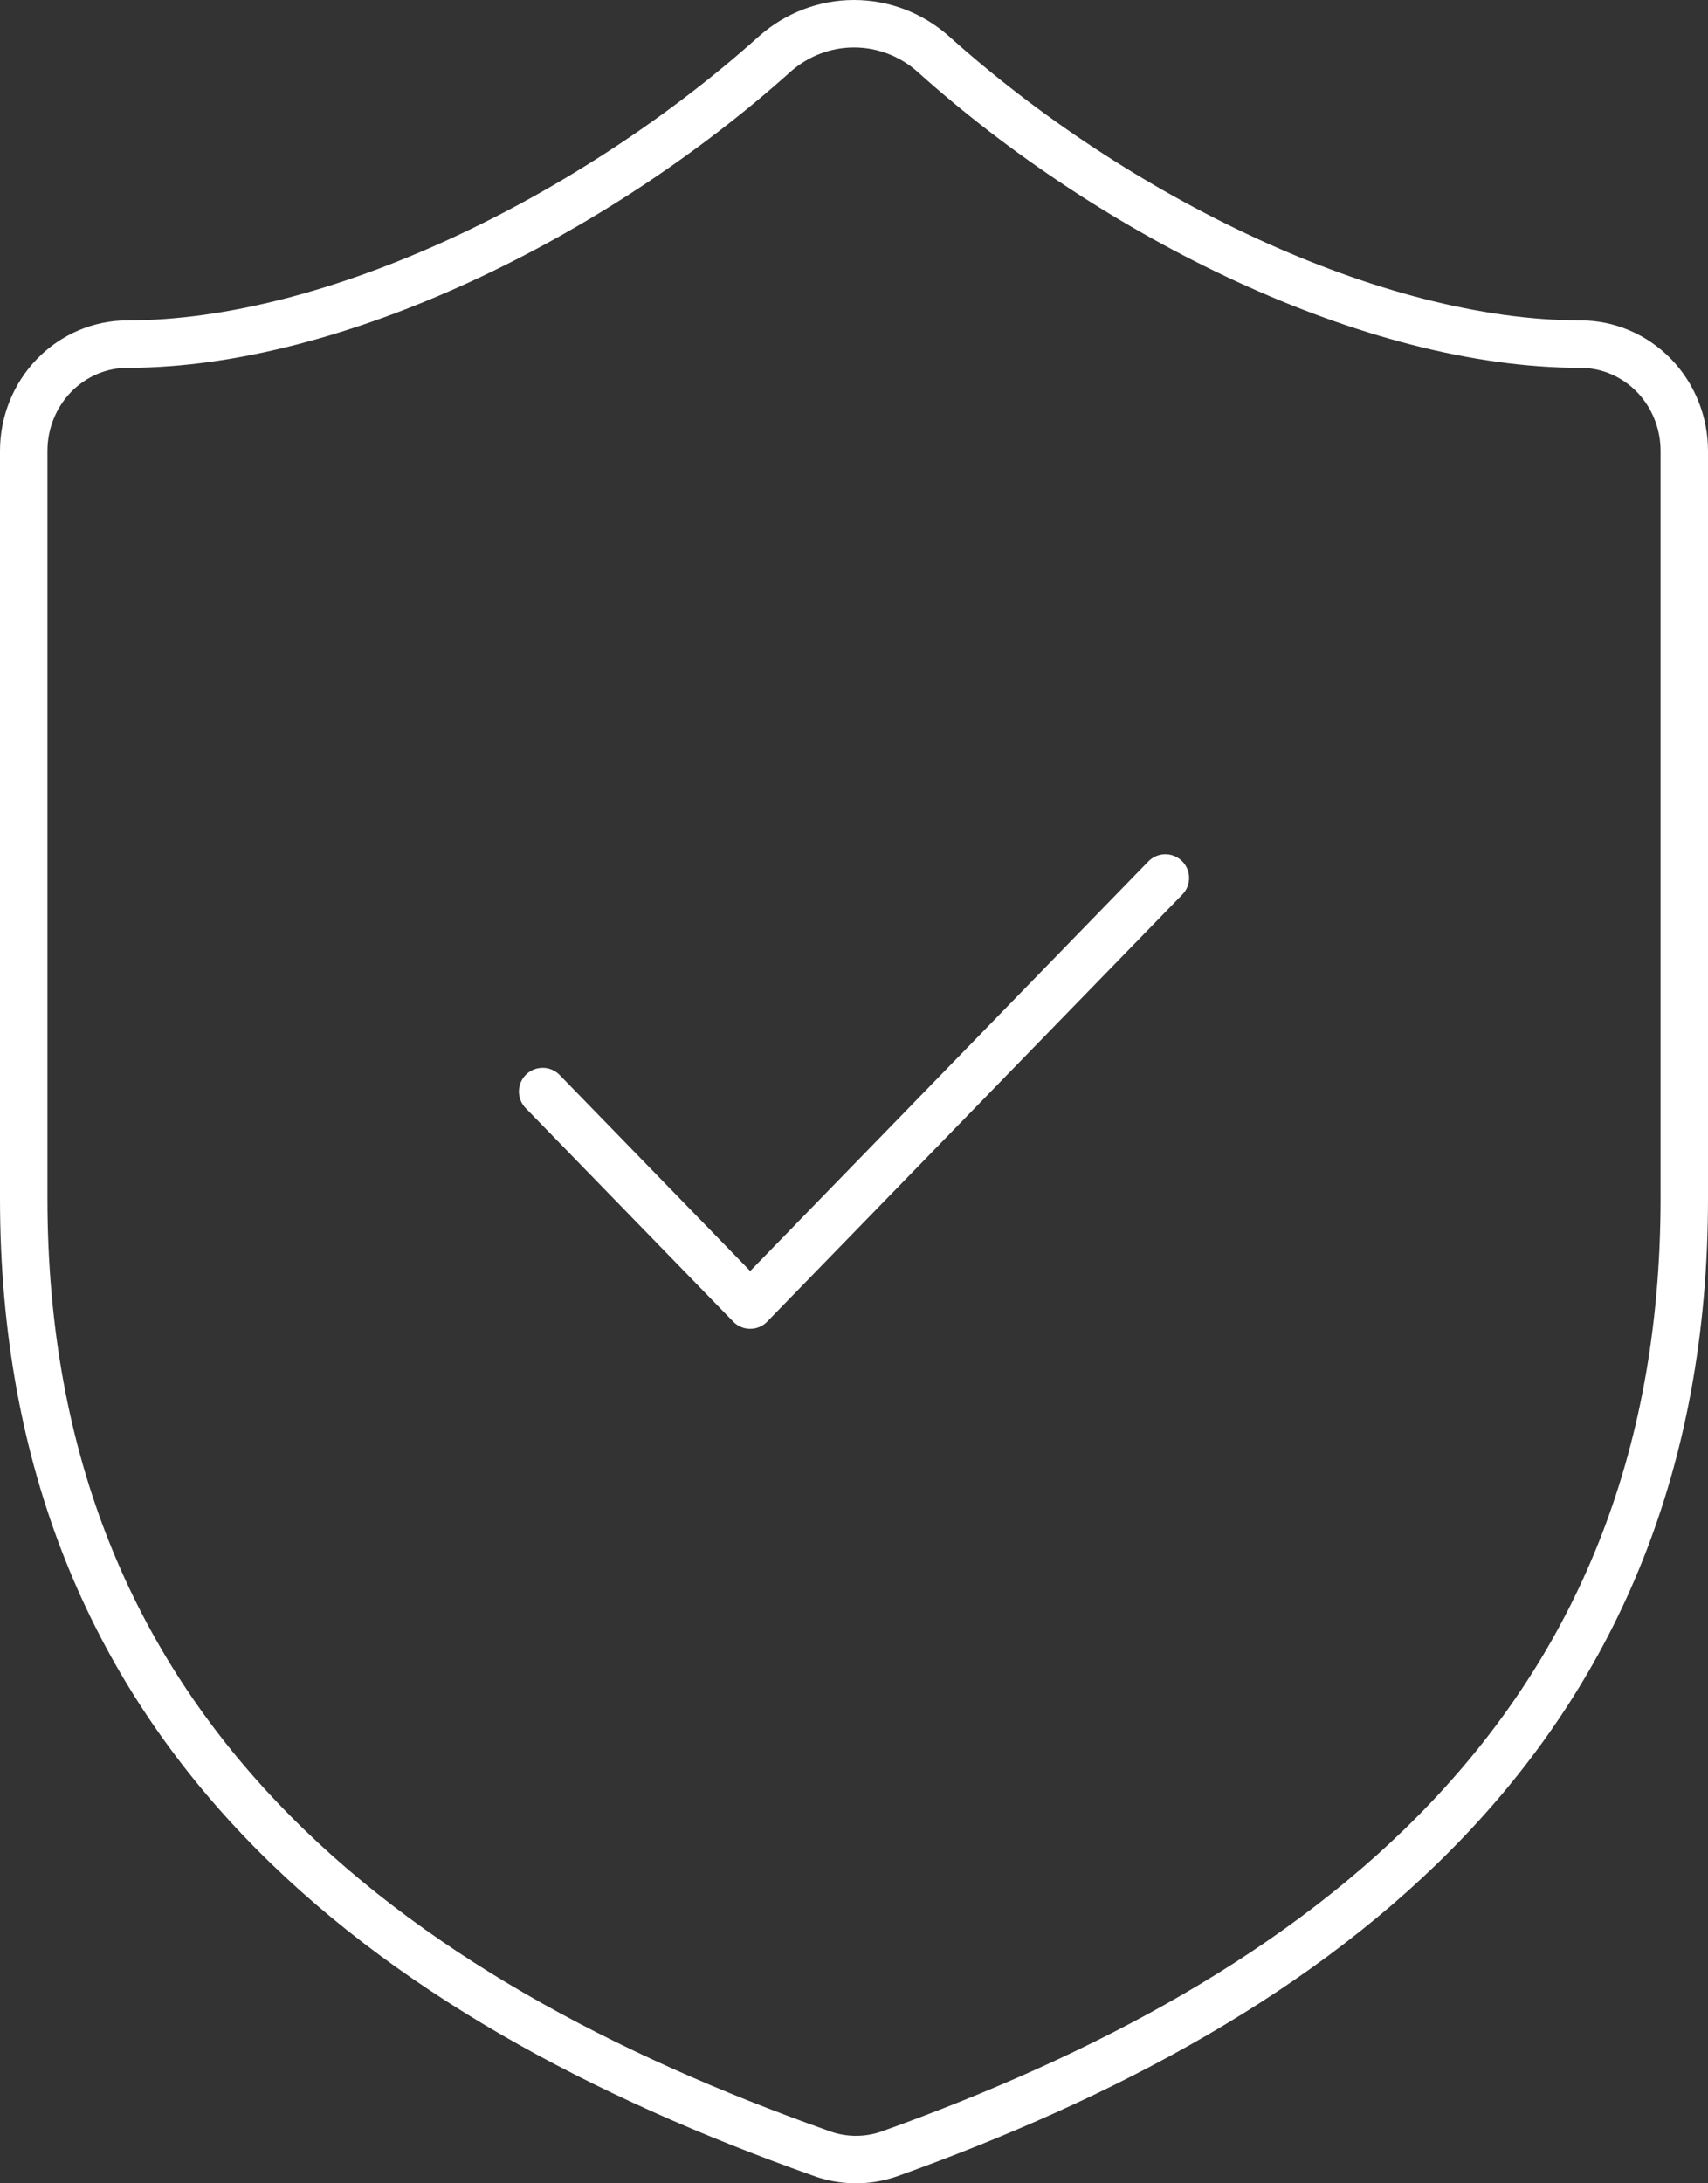
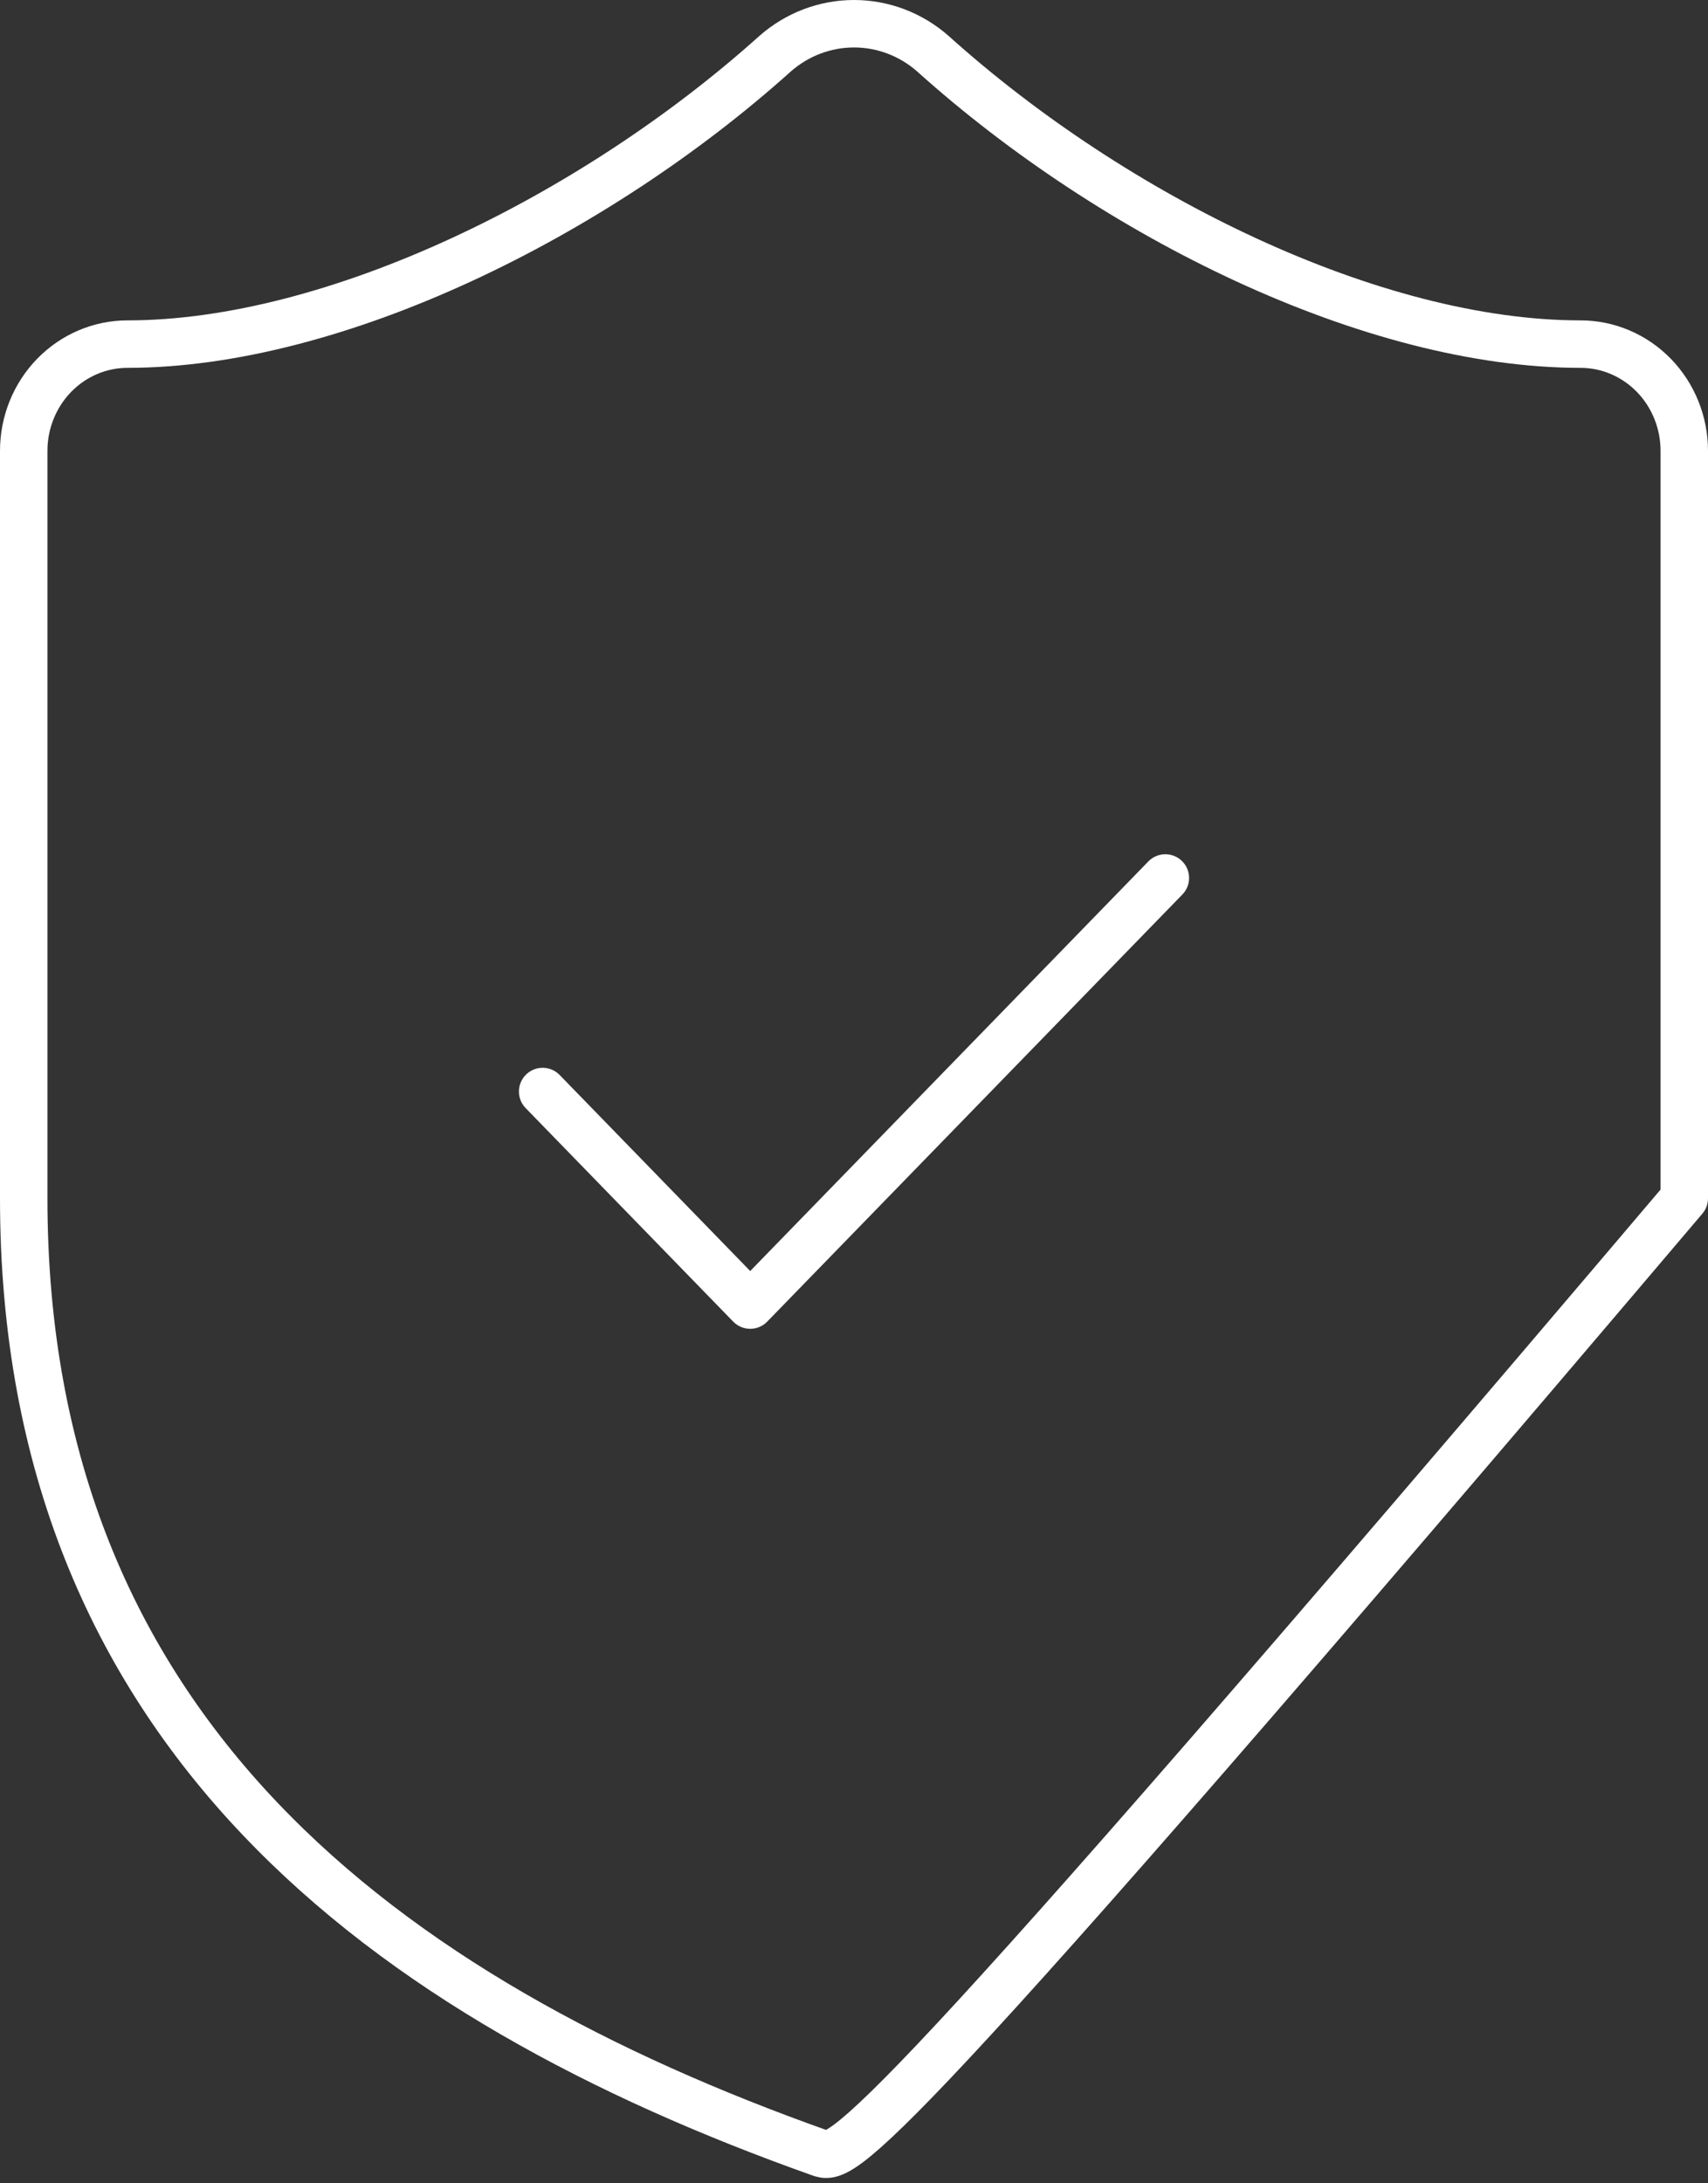
<svg xmlns="http://www.w3.org/2000/svg" width="72" height="92" viewBox="0 0 72 92" fill="none">
  <rect x="0" y="0" width="72" height="92" fill="#333333" stroke="none" />
-   <path d="M22.875 45.995L31.625 54.993L49.125 36.996M71 50.494C71 72.99 55.688 84.238 37.487 90.762C36.535 91.094 35.499 91.078 34.556 90.717C16.312 84.238 1 72.99 1 50.494V18.999C1 17.806 1.461 16.661 2.281 15.818C3.102 14.974 4.215 14.5 5.375 14.5C14.125 14.5 25.062 9.101 32.675 2.262C33.602 1.447 34.781 1 36 1C37.219 1 38.398 1.447 39.325 2.262C46.981 9.146 57.875 14.5 66.625 14.5C67.785 14.5 68.898 14.974 69.719 15.818C70.539 16.661 71 17.806 71 18.999V50.494Z" stroke="white" stroke-width="2" stroke-linecap="round" stroke-linejoin="round" />
+   <path d="M22.875 45.995L31.625 54.993L49.125 36.996M71 50.494C36.535 91.094 35.499 91.078 34.556 90.717C16.312 84.238 1 72.99 1 50.494V18.999C1 17.806 1.461 16.661 2.281 15.818C3.102 14.974 4.215 14.5 5.375 14.5C14.125 14.5 25.062 9.101 32.675 2.262C33.602 1.447 34.781 1 36 1C37.219 1 38.398 1.447 39.325 2.262C46.981 9.146 57.875 14.5 66.625 14.5C67.785 14.5 68.898 14.974 69.719 15.818C70.539 16.661 71 17.806 71 18.999V50.494Z" stroke="white" stroke-width="2" stroke-linecap="round" stroke-linejoin="round" />
</svg>